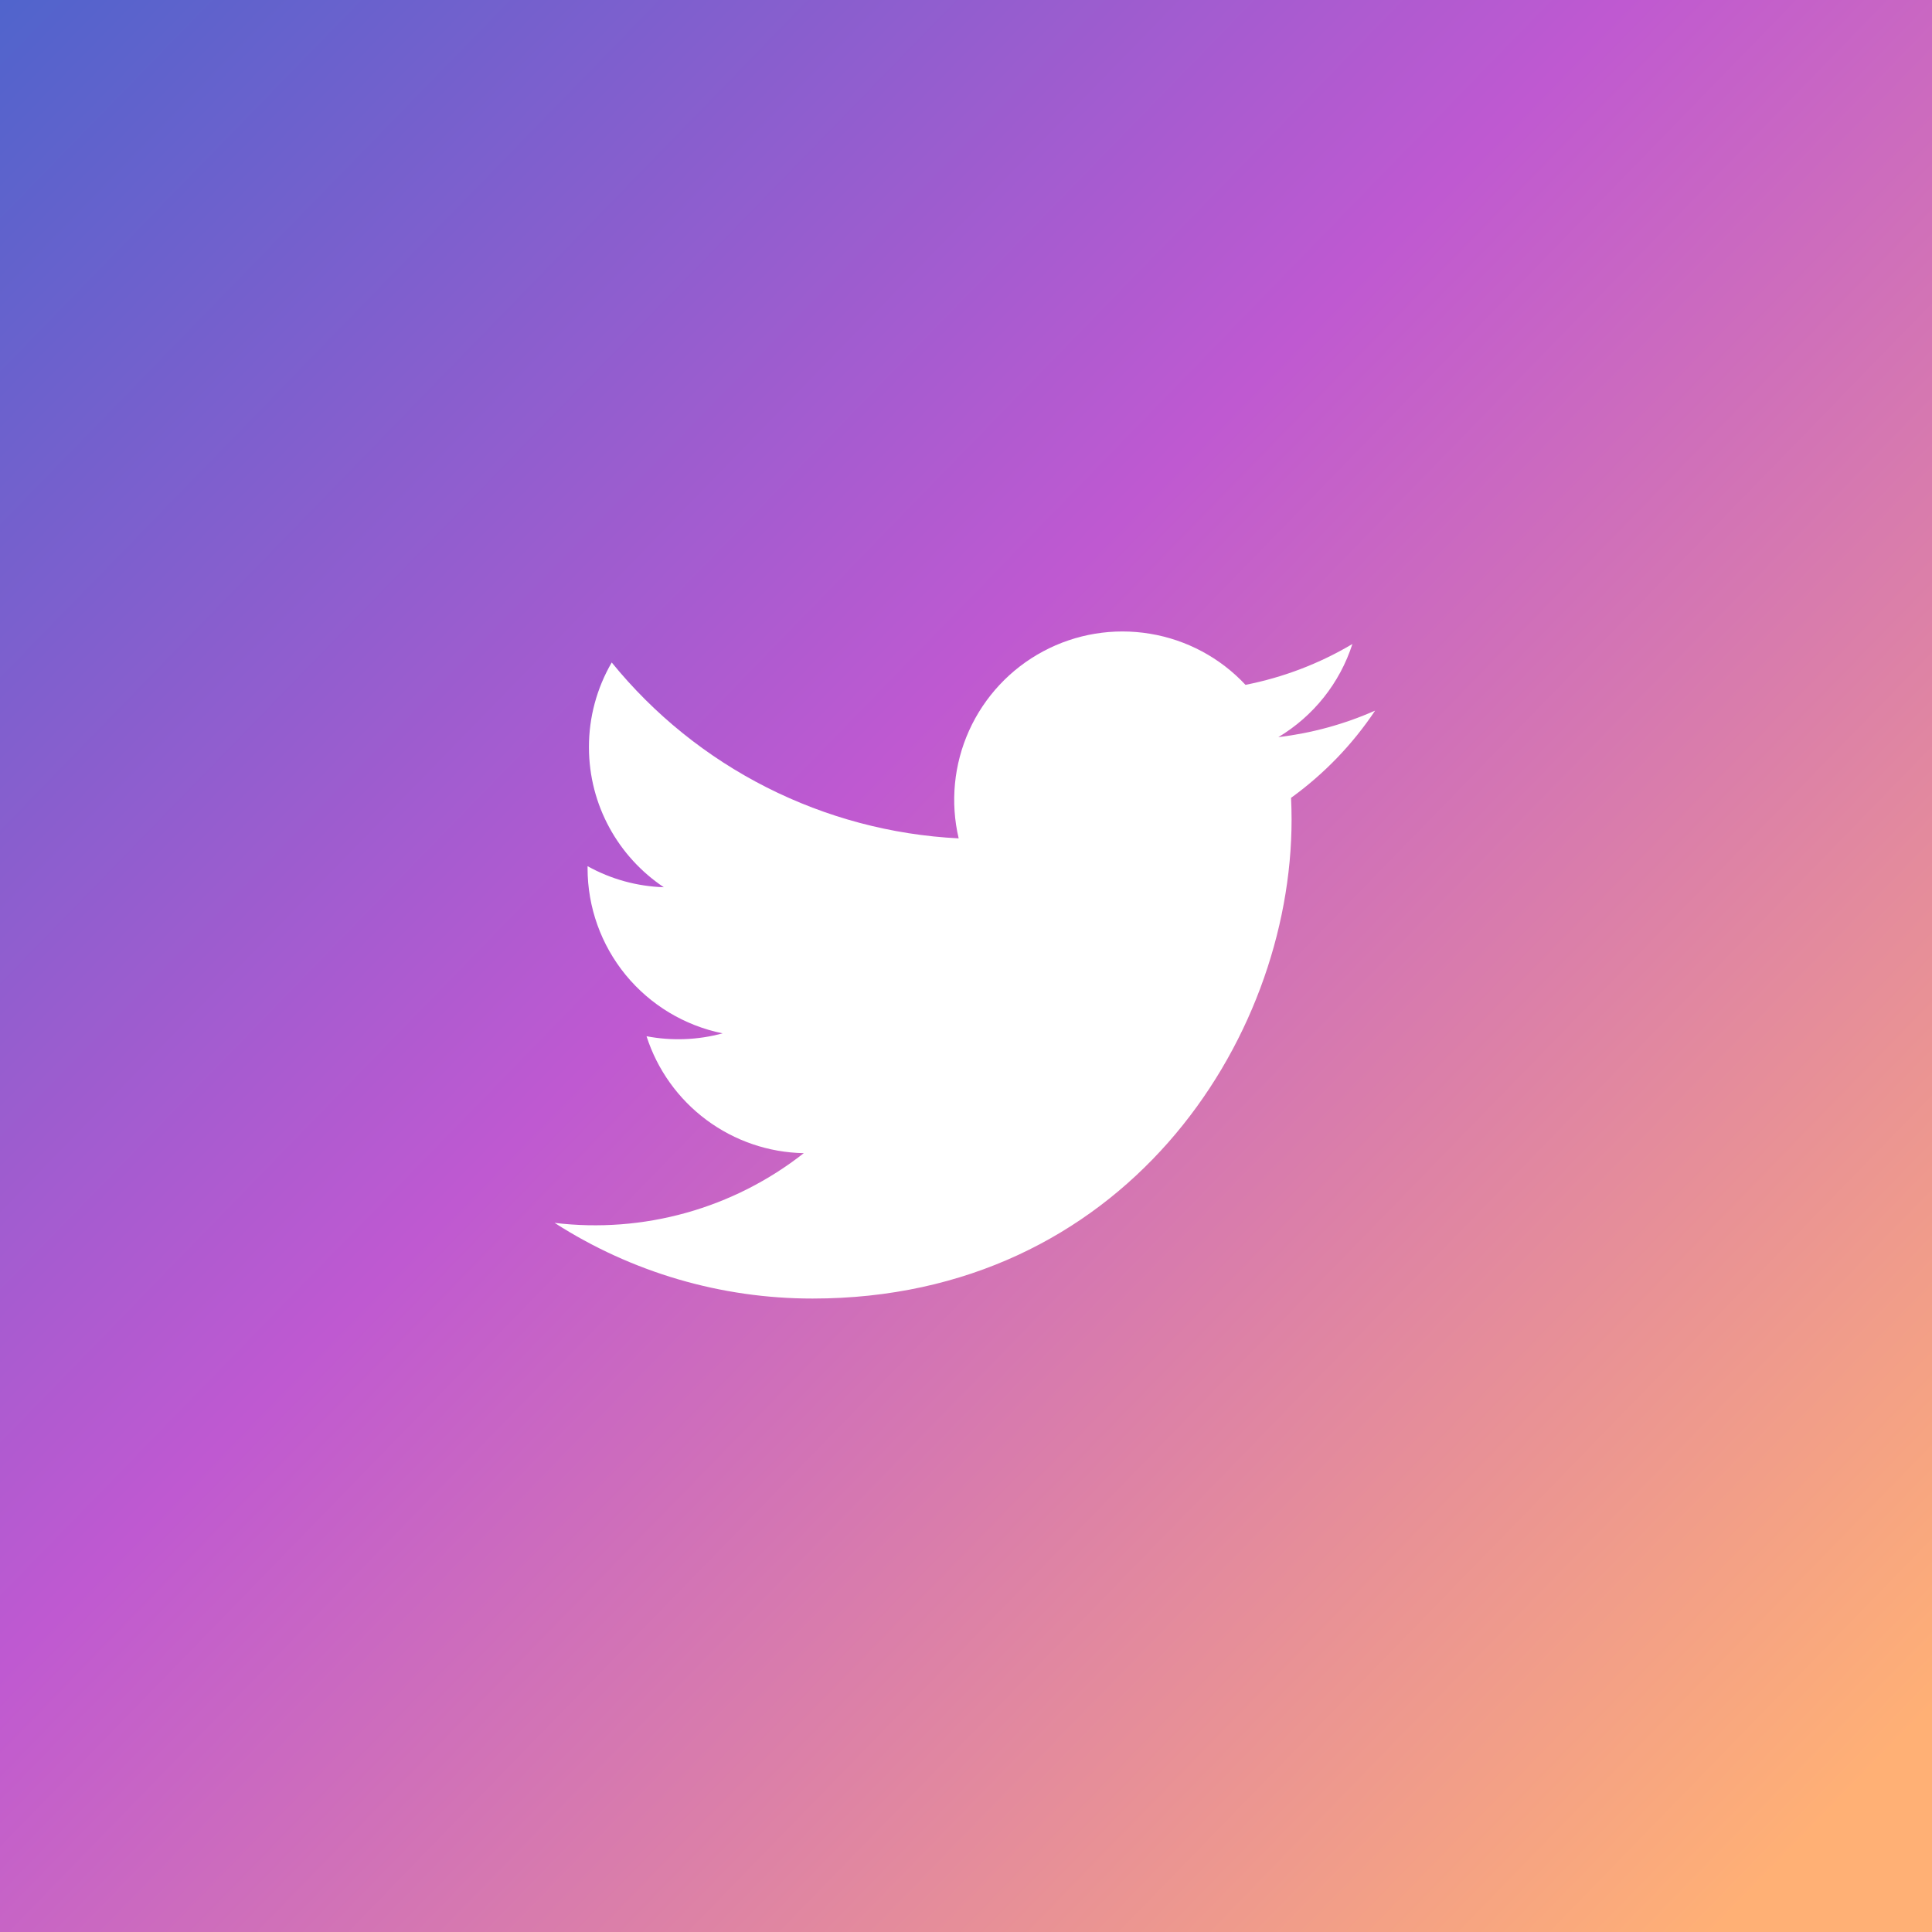
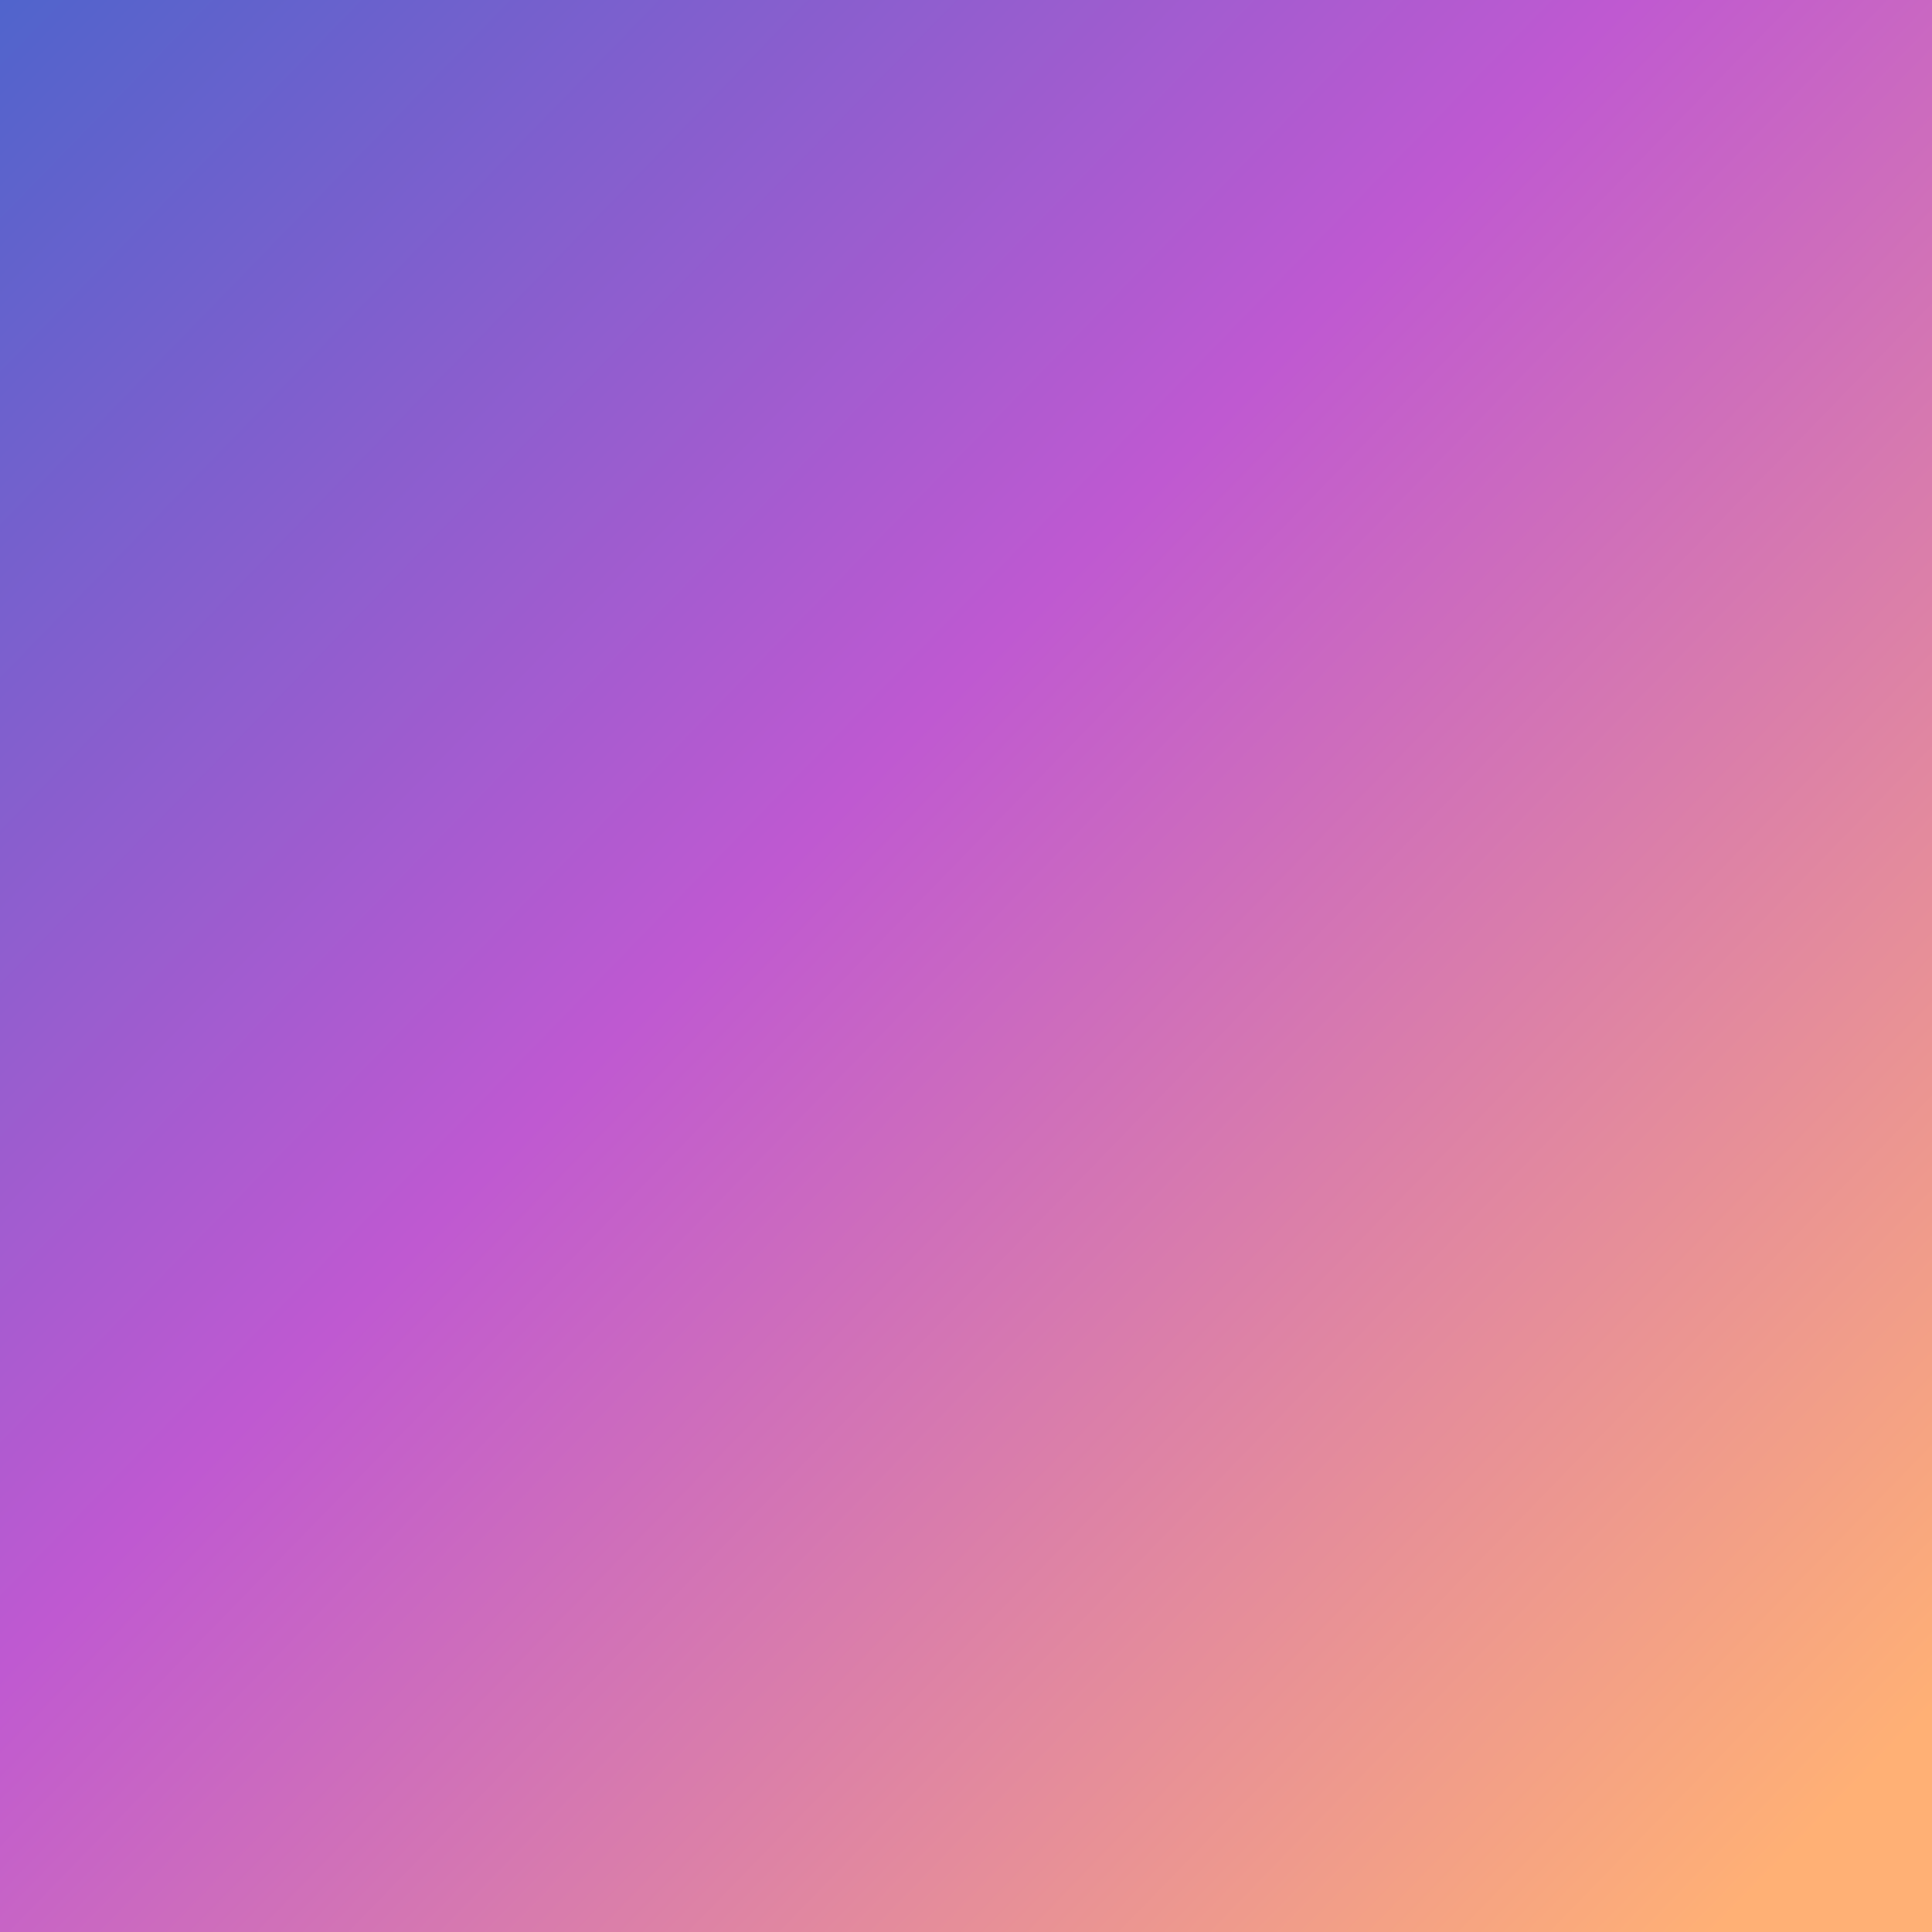
<svg xmlns="http://www.w3.org/2000/svg" width="48" height="48" viewBox="0 0 48 48" fill="none">
  <rect x="0" y="0" width="48" height="48" fill="#333333" stroke="none" />
  <rect width="48" height="48" fill="url(#paint0_linear_1360_760)" />
  <g clip-path="url(#clip0_1360_760)">
-     <path d="M34.162 17.656C33.399 17.994 32.589 18.215 31.76 18.314C32.634 17.791 33.288 16.969 33.6 16C32.78 16.488 31.881 16.83 30.944 17.015C30.315 16.341 29.481 15.895 28.571 15.745C27.662 15.594 26.728 15.748 25.916 16.183C25.103 16.618 24.457 17.31 24.077 18.15C23.698 18.99 23.607 19.932 23.818 20.829C22.155 20.746 20.529 20.313 19.044 19.561C17.558 18.808 16.248 17.751 15.198 16.459C14.827 17.097 14.631 17.823 14.632 18.562C14.632 20.012 15.37 21.293 16.492 22.043C15.828 22.022 15.179 21.843 14.598 21.52V21.572C14.598 22.538 14.933 23.474 15.544 24.221C16.156 24.968 17.007 25.481 17.953 25.673C17.337 25.84 16.691 25.865 16.063 25.745C16.33 26.576 16.85 27.303 17.551 27.824C18.252 28.345 19.097 28.634 19.97 28.65C19.103 29.331 18.11 29.835 17.047 30.132C15.985 30.429 14.874 30.514 13.779 30.382C15.691 31.611 17.916 32.264 20.189 32.262C27.882 32.262 32.089 25.889 32.089 20.362C32.089 20.182 32.084 20 32.076 19.822C32.895 19.23 33.602 18.497 34.163 17.657L34.162 17.656Z" fill="white" />
-   </g>
+     </g>
  <defs>
    <linearGradient id="paint0_linear_1360_760" x1="44.747" y1="48" x2="-30.383" y2="-25.065" gradientUnits="userSpaceOnUse">
      <stop offset="0.014" stop-color="#FFB075" />
      <stop offset="0.349" stop-color="#BF59D1" />
      <stop offset="0.703" stop-color="#3167CA" />
      <stop offset="1" stop-color="#0941A8" />
    </linearGradient>
    <clipPath id="clip0_1360_760">
      <rect width="24" height="24" fill="white" transform="translate(12 12)" />
    </clipPath>
  </defs>
</svg>